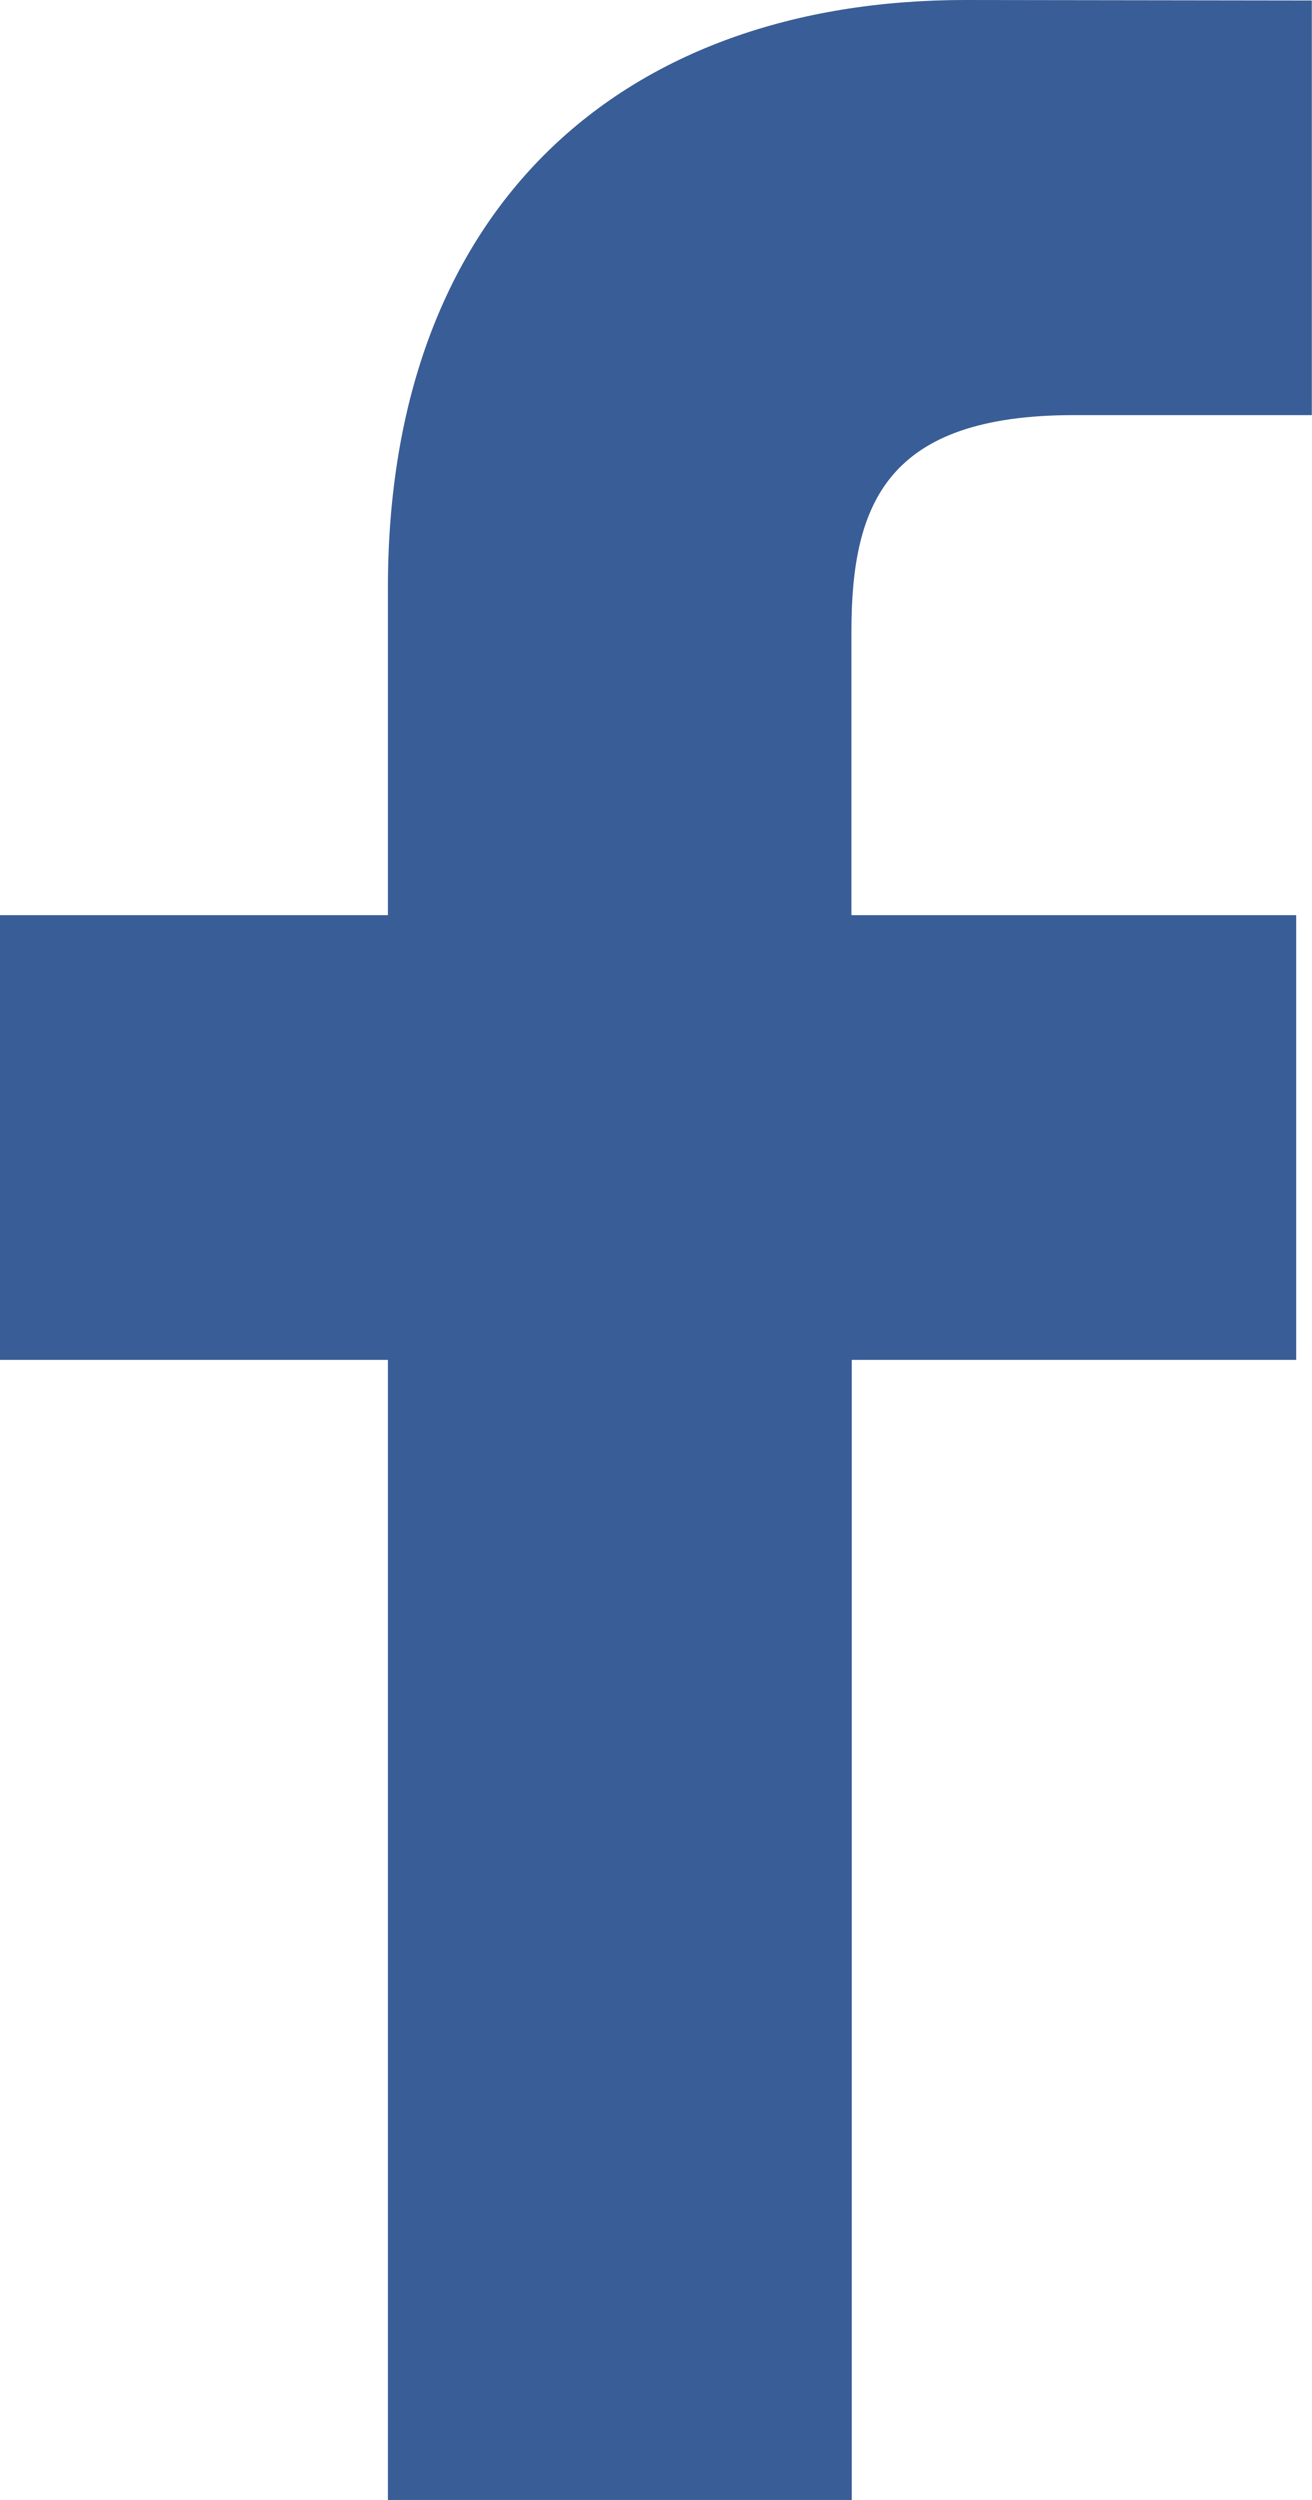
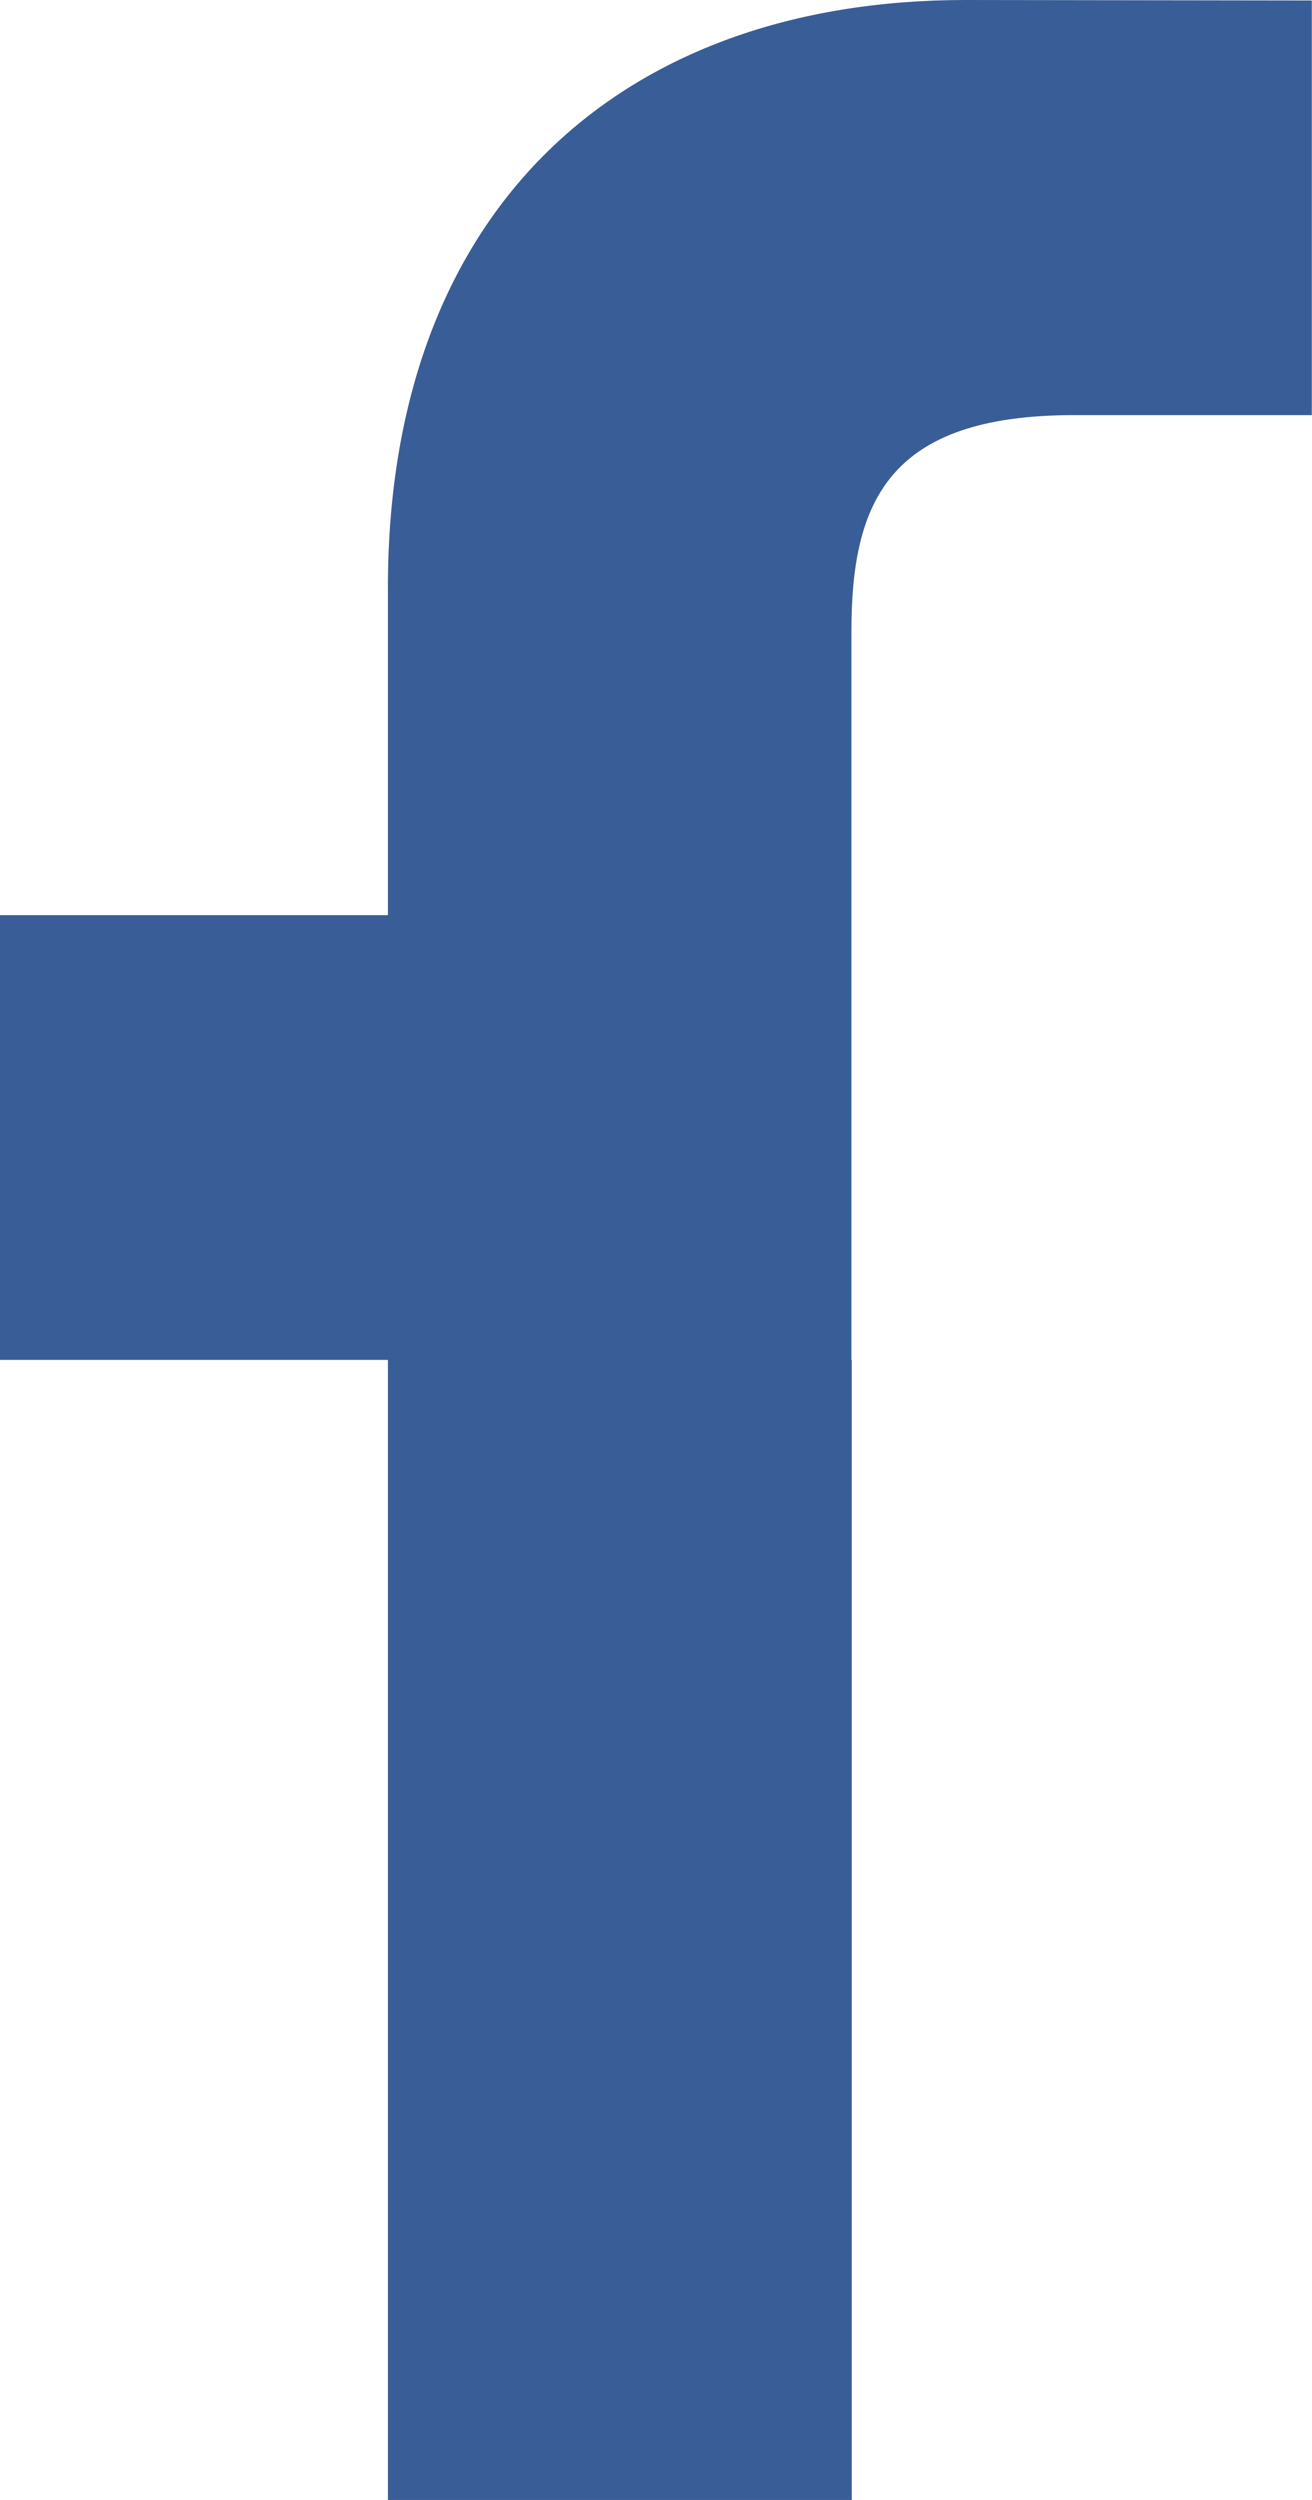
<svg xmlns="http://www.w3.org/2000/svg" width="21" height="40" viewBox="0 0 21 40" fill="none">
-   <path fill-rule="evenodd" clip-rule="evenodd" d="M20.996 6.642H17.19C14.208 6.642 13.628 8.041 13.628 10.105V14.643H20.747V21.759H13.633V40.008H6.209V21.759H0V14.643H6.209V9.401C6.209 3.313 9.964 0 15.451 0L20.997 0.008V6.642H20.996Z" fill="#395D96" />
+   <path fill-rule="evenodd" clip-rule="evenodd" d="M20.996 6.642H17.19C14.208 6.642 13.628 8.041 13.628 10.105V14.643V21.759H13.633V40.008H6.209V21.759H0V14.643H6.209V9.401C6.209 3.313 9.964 0 15.451 0L20.997 0.008V6.642H20.996Z" fill="#395D96" />
</svg>